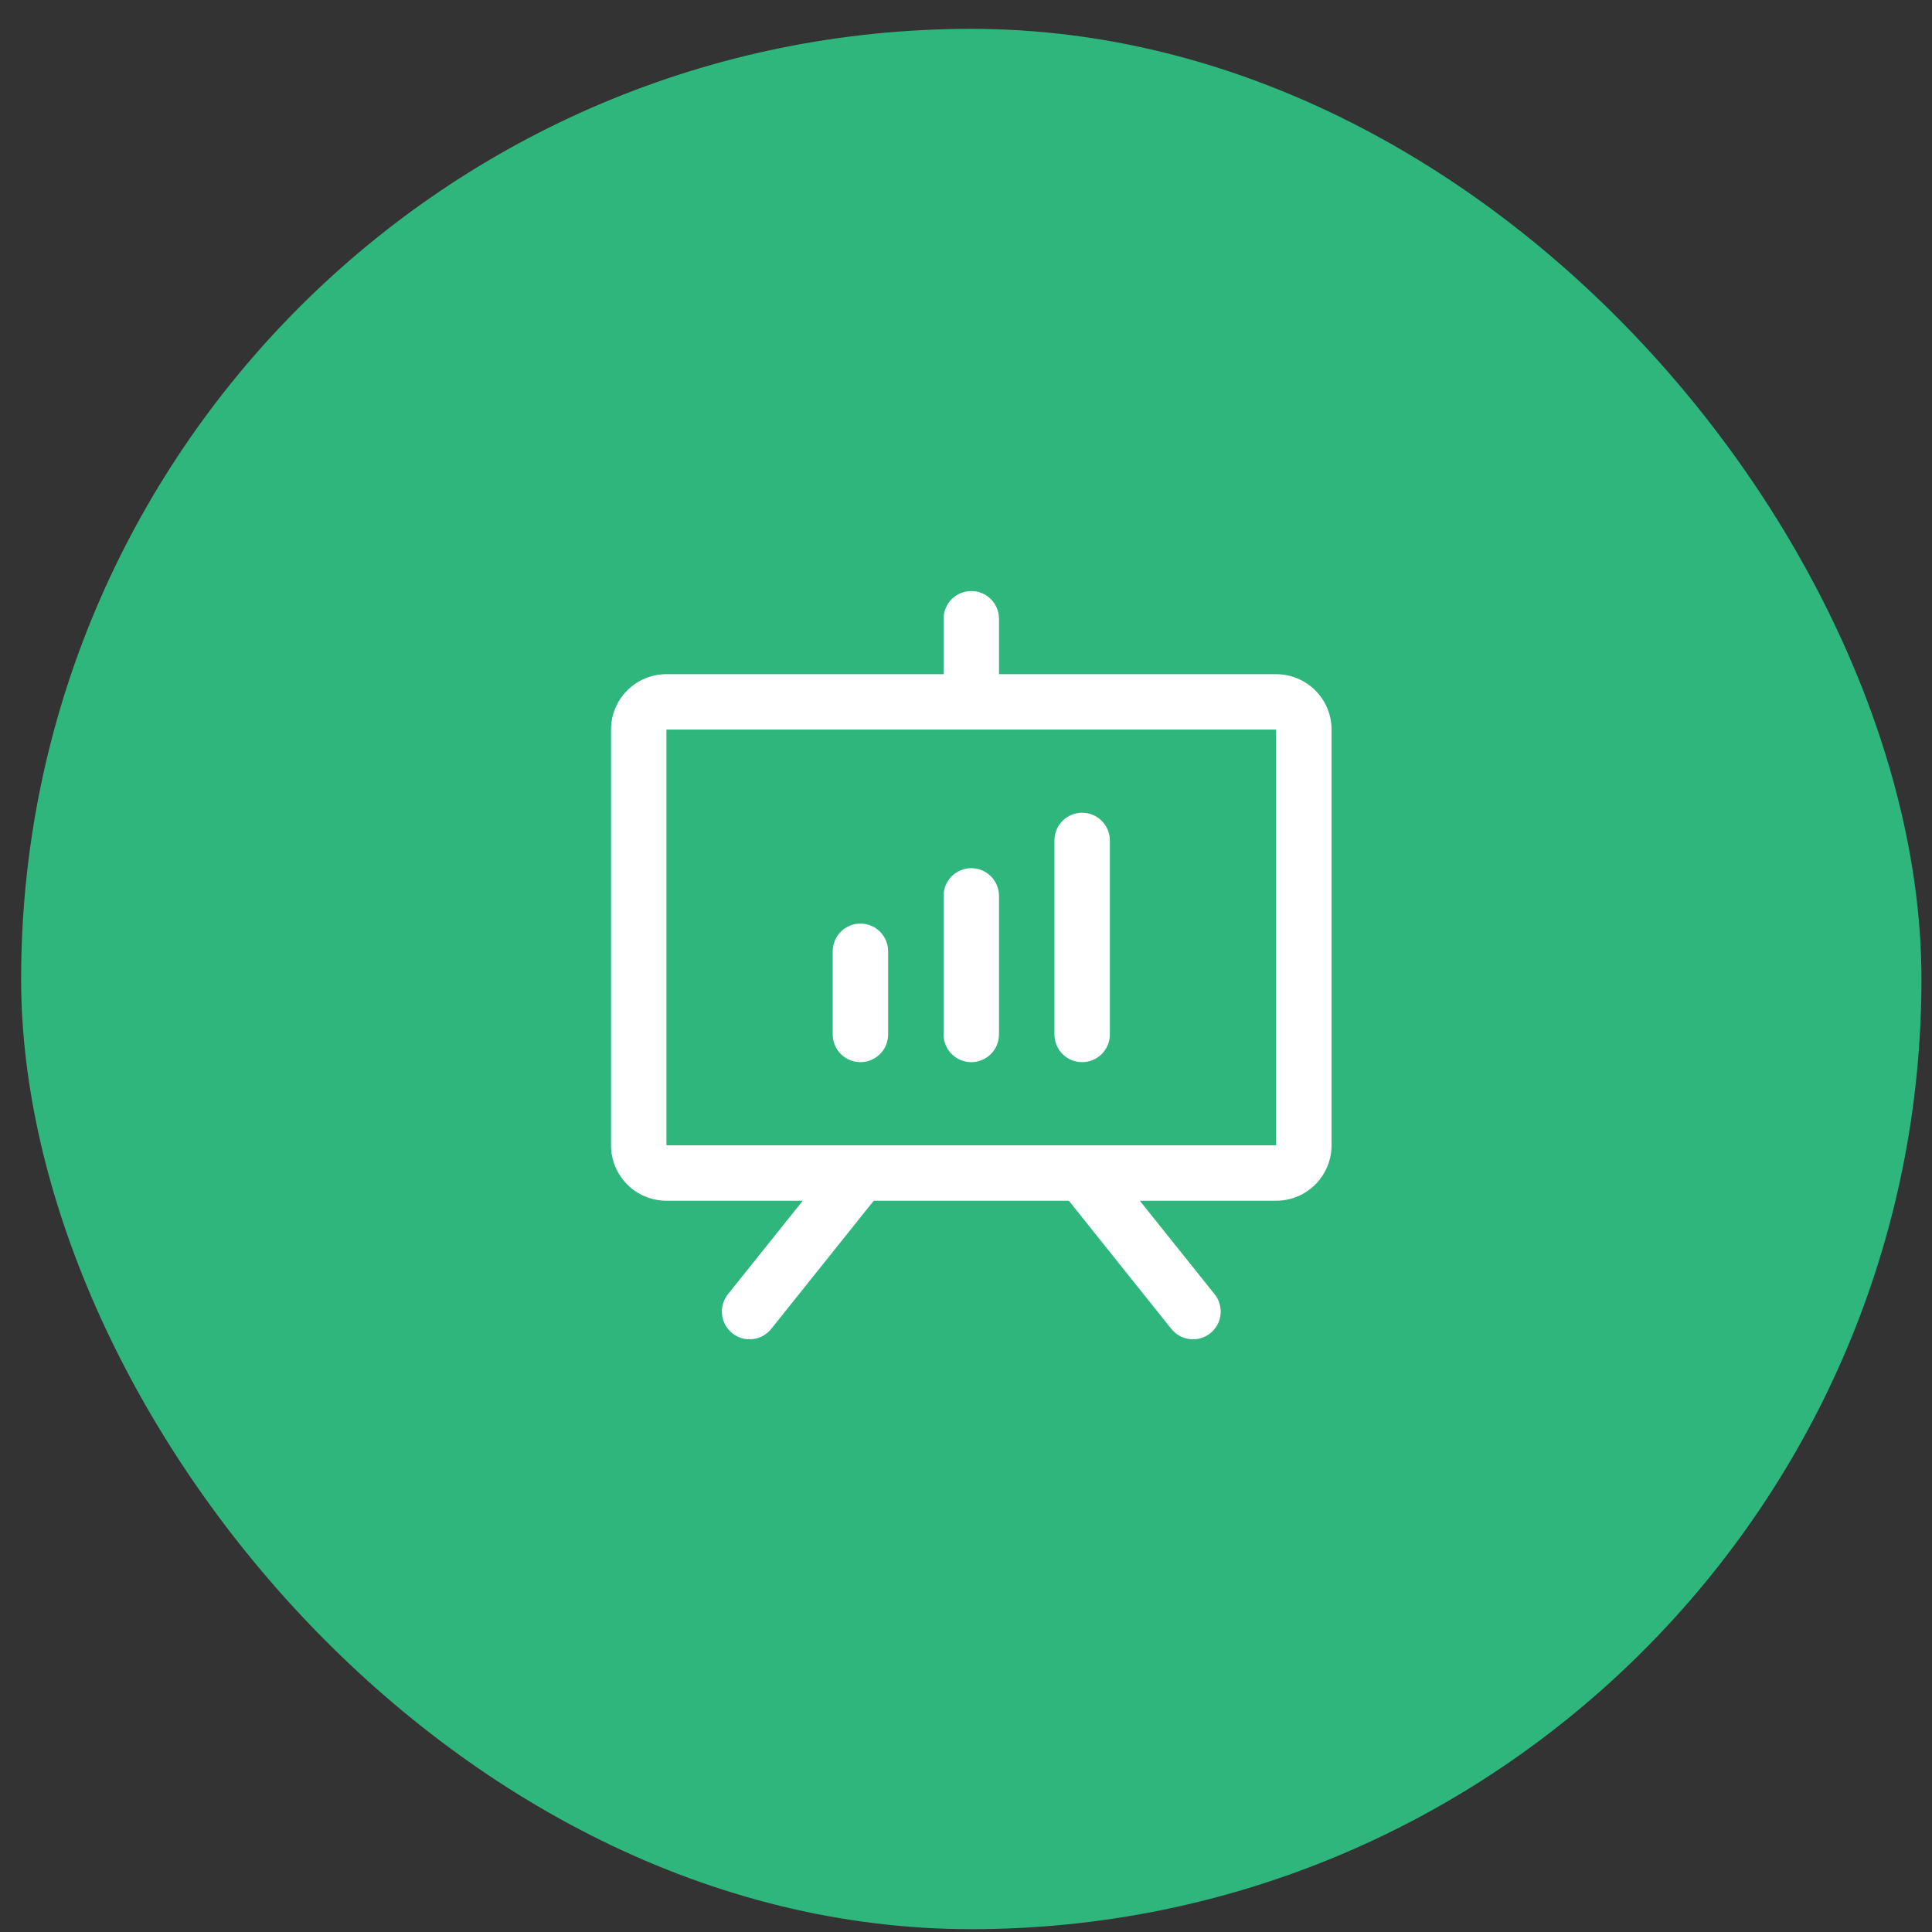
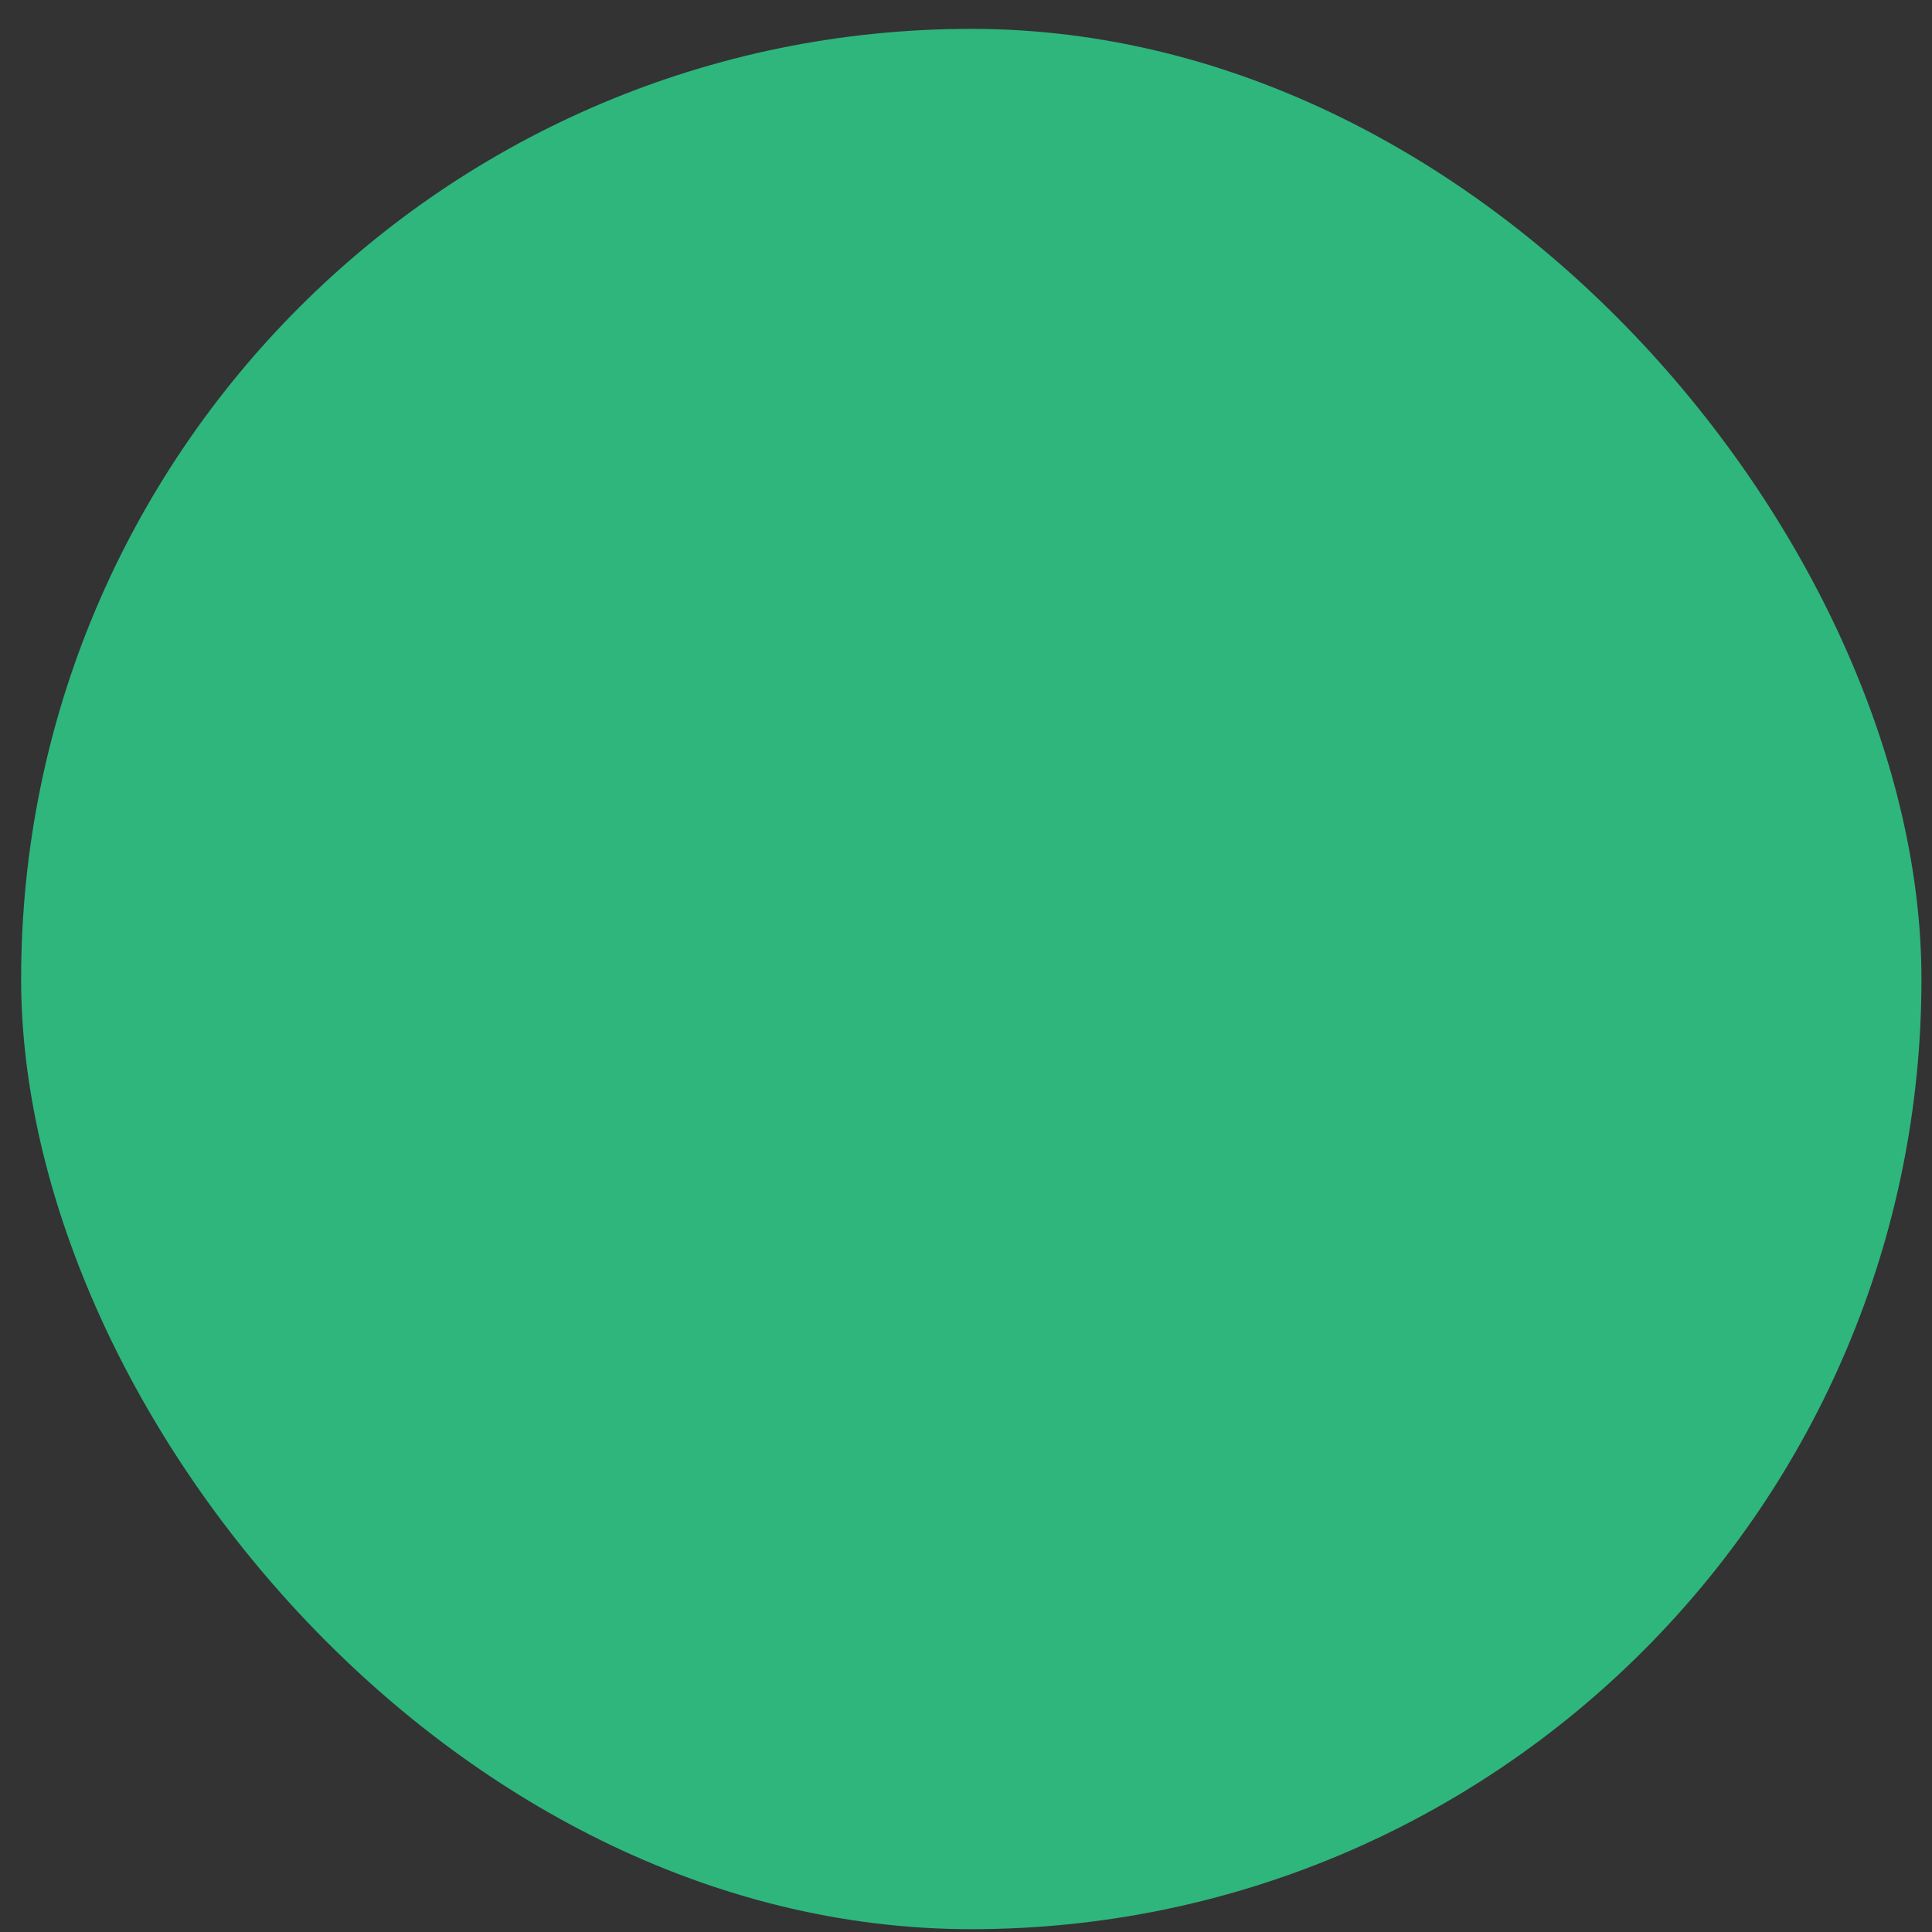
<svg xmlns="http://www.w3.org/2000/svg" width="61" height="61" viewBox="0 0 61 61" fill="none">
  <rect x="0" y="0" width="61" height="61" fill="#333333" stroke="none" />
  <rect x="0.667" y="0.911" width="60" height="60" rx="30" fill="#2EB67D" />
-   <path d="M40.292 21.286H31.542V19.536C31.542 19.304 31.449 19.081 31.285 18.917C31.121 18.753 30.899 18.661 30.667 18.661C30.435 18.661 30.212 18.753 30.048 18.917C29.884 19.081 29.792 19.304 29.792 19.536V21.286H21.042C20.578 21.286 20.132 21.471 19.804 21.799C19.476 22.127 19.292 22.572 19.292 23.036V36.161C19.292 36.625 19.476 37.07 19.804 37.399C20.132 37.727 20.578 37.911 21.042 37.911H25.347L22.983 40.864C22.838 41.046 22.771 41.277 22.797 41.508C22.822 41.739 22.939 41.95 23.12 42.095C23.301 42.24 23.532 42.307 23.763 42.281C23.994 42.256 24.205 42.139 24.35 41.958L27.587 37.911H33.747L36.983 41.958C37.055 42.048 37.144 42.123 37.244 42.178C37.345 42.233 37.456 42.269 37.57 42.281C37.684 42.294 37.8 42.284 37.91 42.252C38.021 42.22 38.124 42.166 38.214 42.095C38.303 42.023 38.378 41.934 38.434 41.833C38.489 41.733 38.524 41.622 38.537 41.508C38.549 41.394 38.539 41.278 38.508 41.167C38.475 41.057 38.422 40.954 38.35 40.864L35.987 37.911H40.292C40.756 37.911 41.201 37.727 41.529 37.399C41.857 37.07 42.042 36.625 42.042 36.161V23.036C42.042 22.572 41.857 22.127 41.529 21.799C41.201 21.471 40.756 21.286 40.292 21.286ZM40.292 36.161H21.042V23.036H40.292V36.161ZM28.042 30.036V32.661C28.042 32.893 27.949 33.116 27.785 33.28C27.621 33.444 27.399 33.536 27.167 33.536C26.935 33.536 26.712 33.444 26.548 33.28C26.384 33.116 26.292 32.893 26.292 32.661V30.036C26.292 29.804 26.384 29.581 26.548 29.417C26.712 29.253 26.935 29.161 27.167 29.161C27.399 29.161 27.621 29.253 27.785 29.417C27.949 29.581 28.042 29.804 28.042 30.036ZM31.542 28.286V32.661C31.542 32.893 31.449 33.116 31.285 33.28C31.121 33.444 30.899 33.536 30.667 33.536C30.435 33.536 30.212 33.444 30.048 33.28C29.884 33.116 29.792 32.893 29.792 32.661V28.286C29.792 28.054 29.884 27.831 30.048 27.667C30.212 27.503 30.435 27.411 30.667 27.411C30.899 27.411 31.121 27.503 31.285 27.667C31.449 27.831 31.542 28.054 31.542 28.286ZM35.042 26.536V32.661C35.042 32.893 34.949 33.116 34.785 33.28C34.621 33.444 34.399 33.536 34.167 33.536C33.935 33.536 33.712 33.444 33.548 33.28C33.384 33.116 33.292 32.893 33.292 32.661V26.536C33.292 26.304 33.384 26.081 33.548 25.917C33.712 25.753 33.935 25.661 34.167 25.661C34.399 25.661 34.621 25.753 34.785 25.917C34.949 26.081 35.042 26.304 35.042 26.536Z" fill="white" />
</svg>